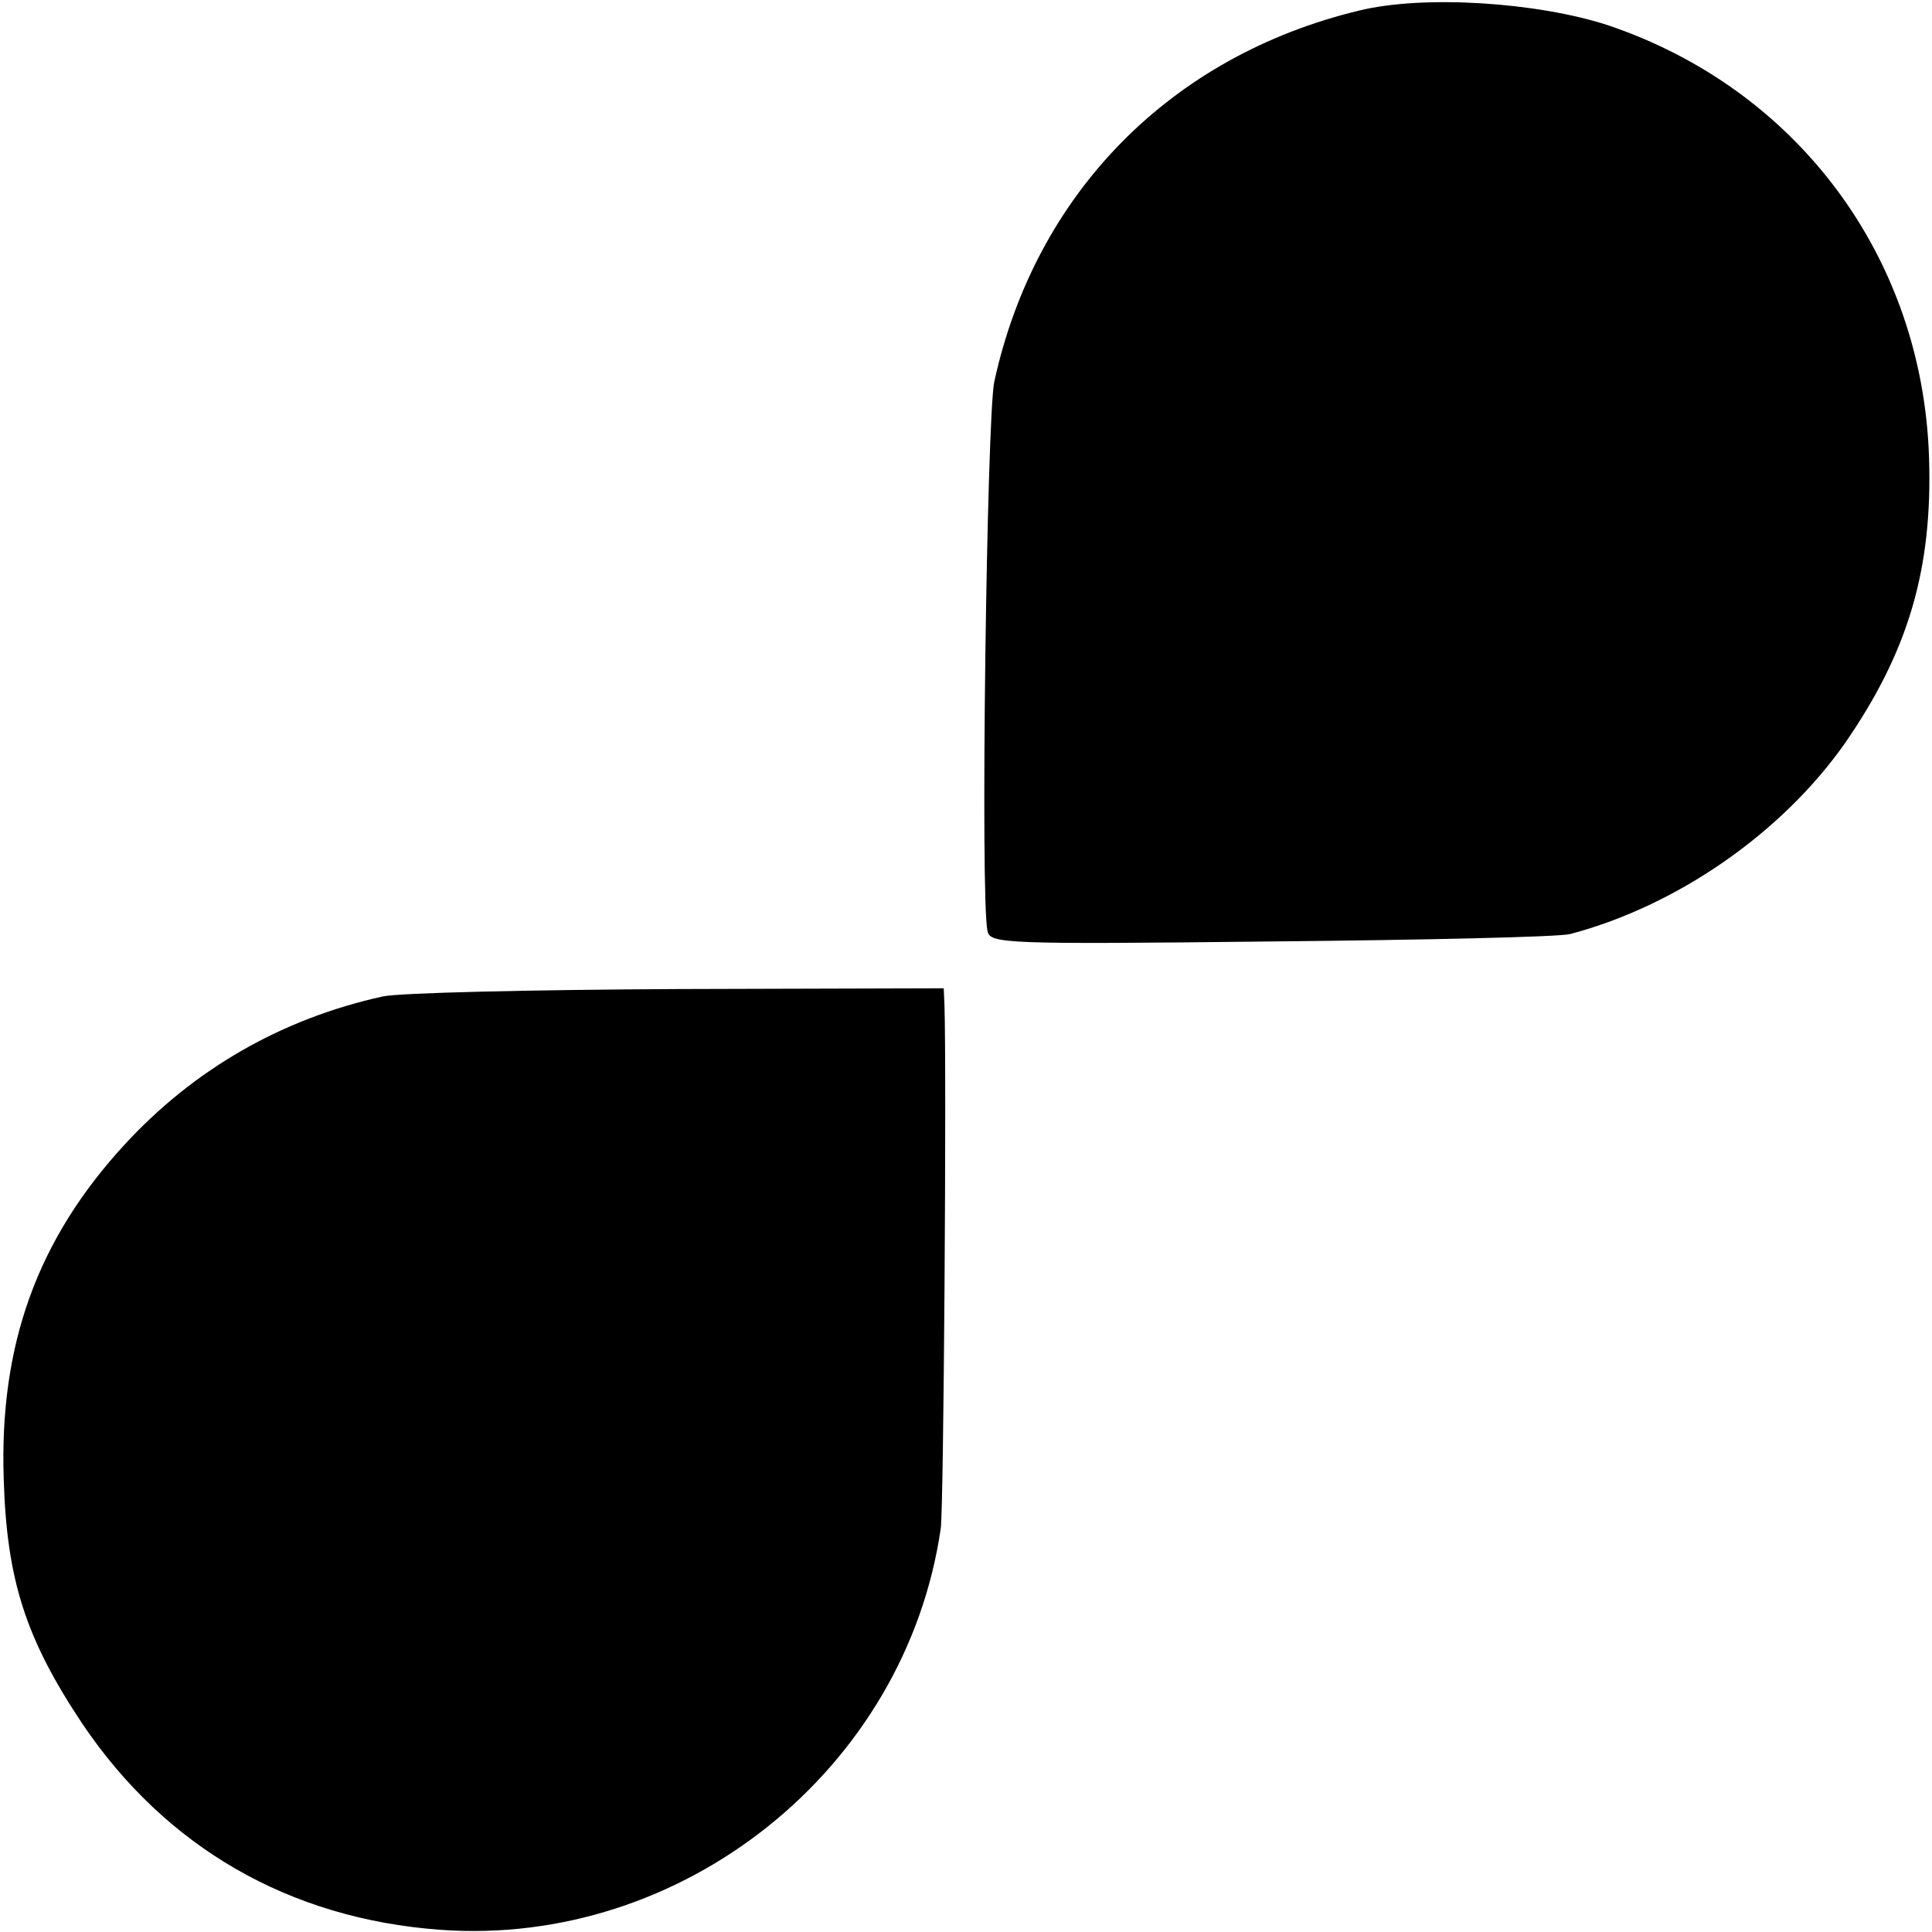
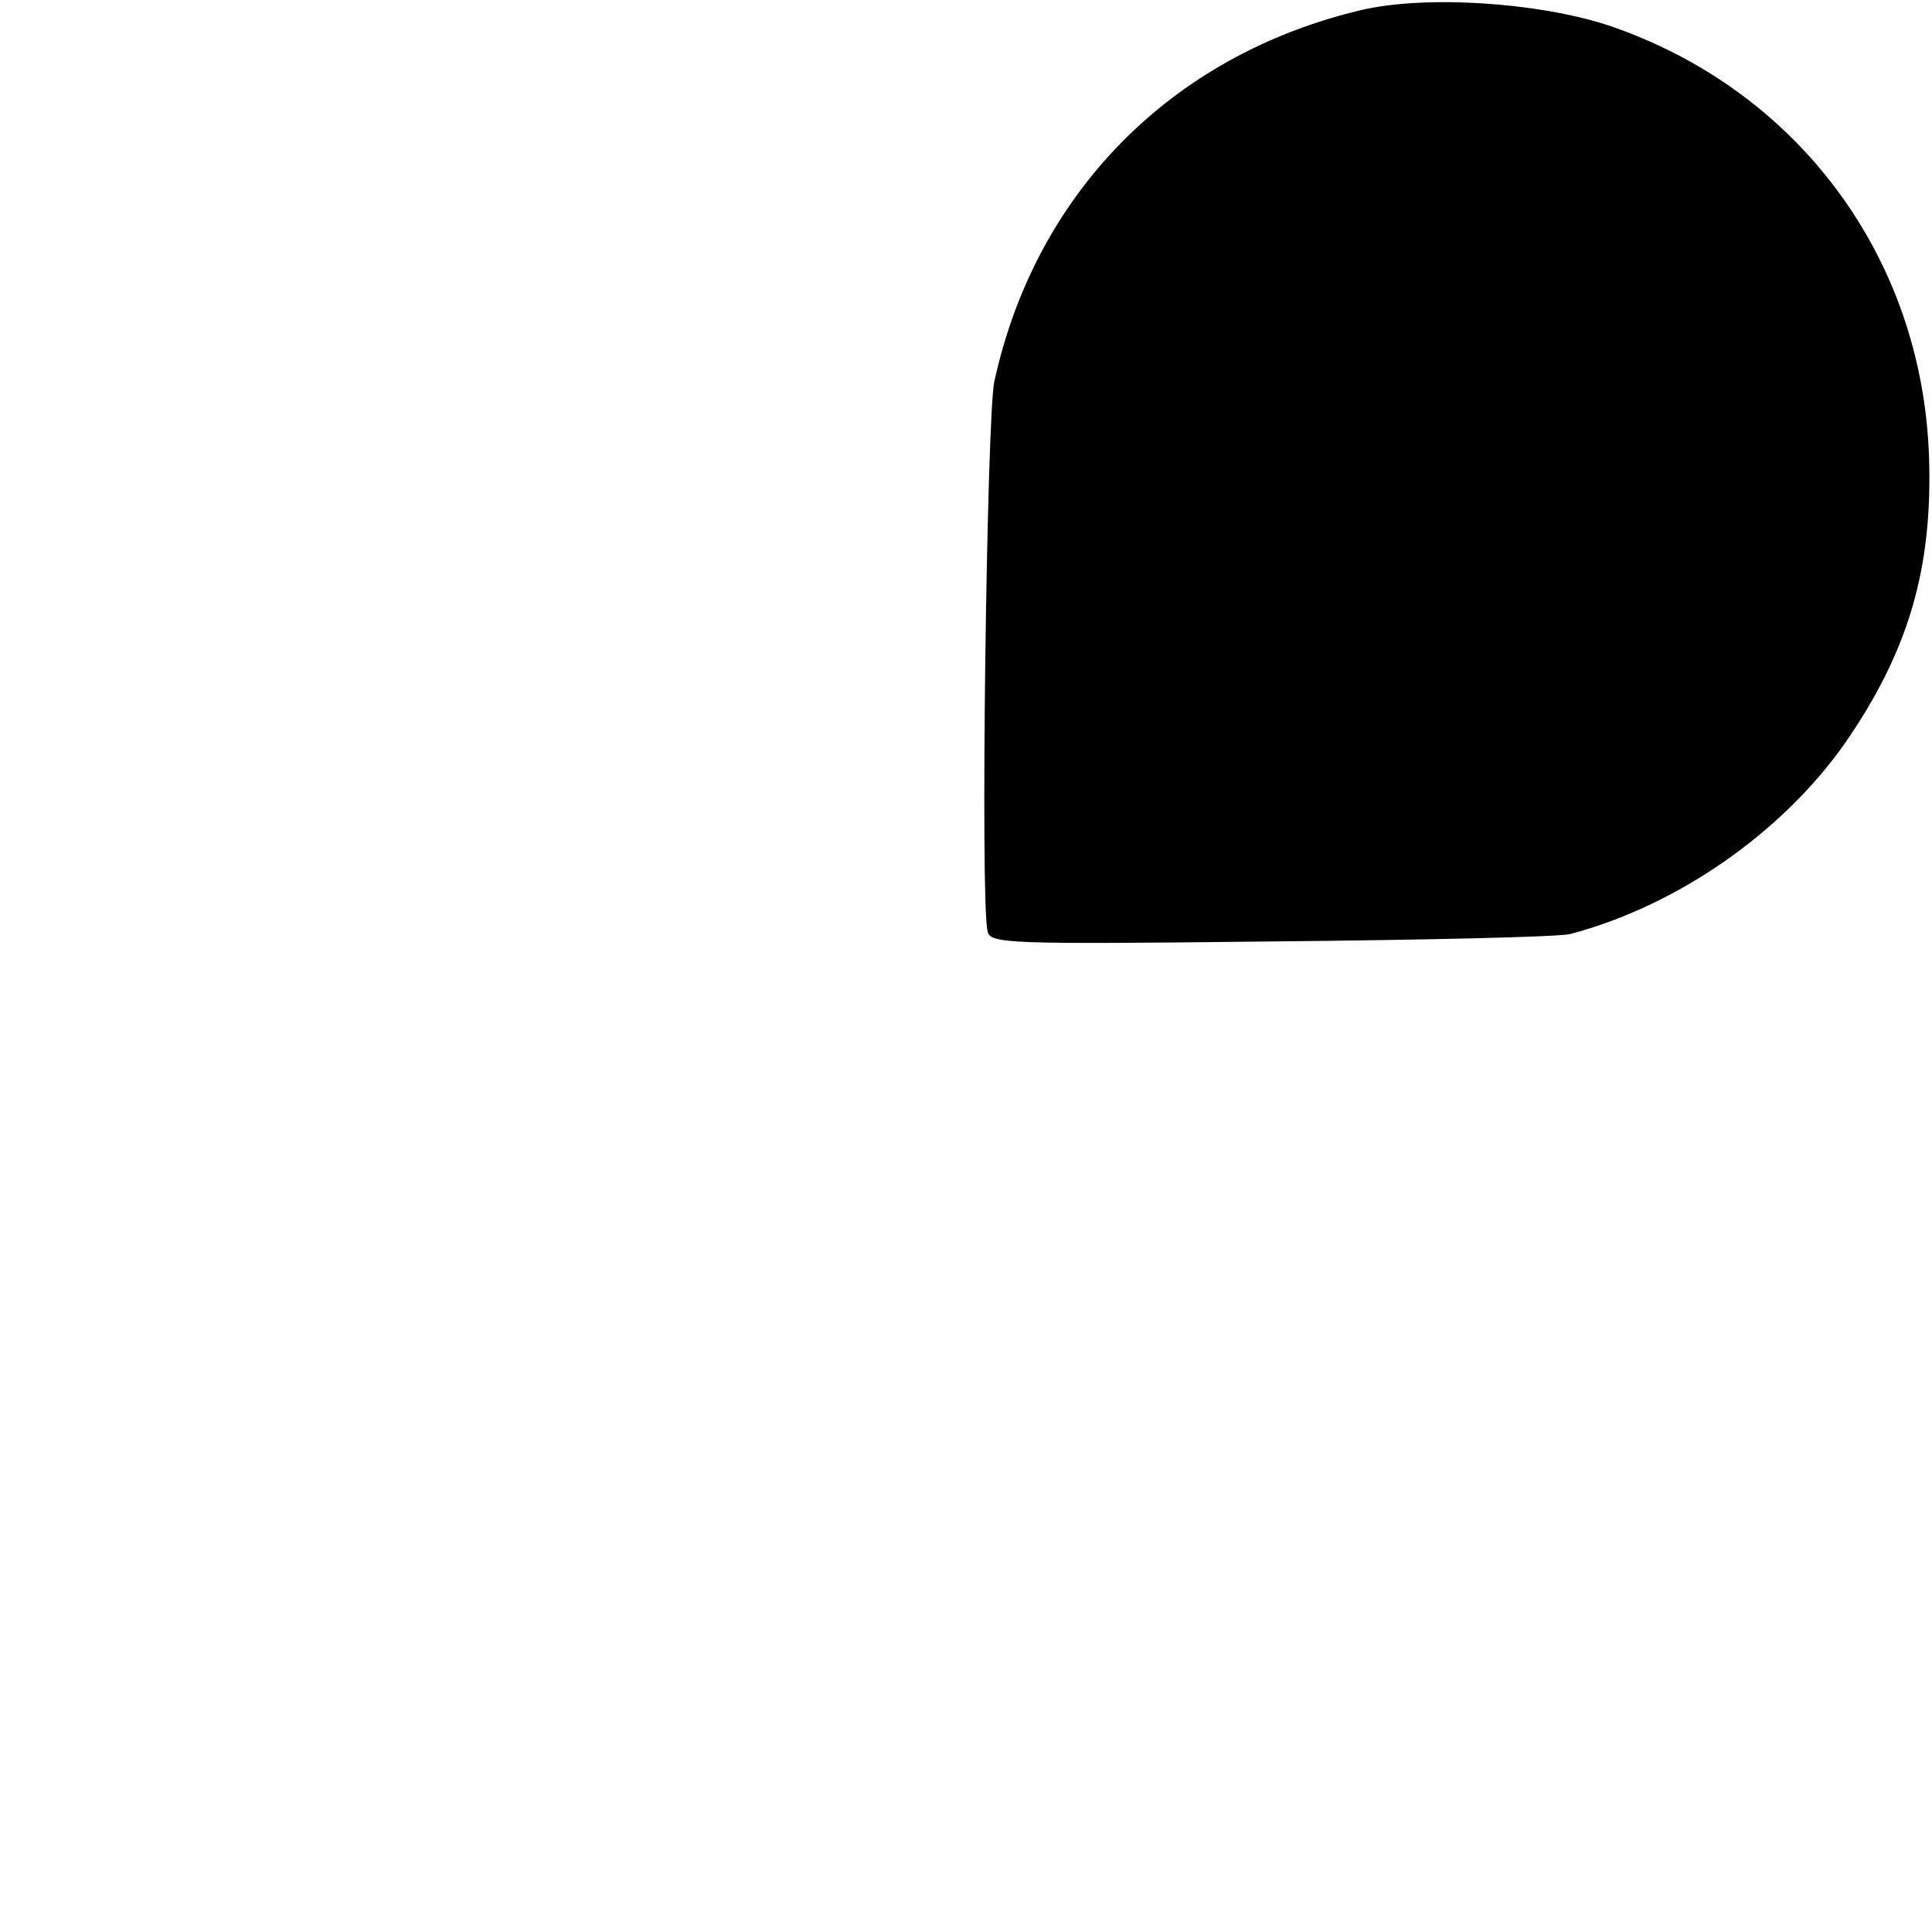
<svg xmlns="http://www.w3.org/2000/svg" version="1.0" width="260pt" height="260pt" viewBox="0 0 260 260" preserveAspectRatio="xMidYMid meet">
  <g transform="translate(0,260) scale(0.1,-0.1)" fill="#000000" stroke="none">
    <path d="M1830 2586 c-255 -61 -437 -247 -492 -500 -10 -48 -19 -698 -9 -739 3 -17 24 -18 380 -14 207 2 388 6 404 10 144 38 285 136 370 257 85 123 118 234 113 385 -9 269 -177 495 -432 581 -95 31 -247 41 -334 20z" />
-     <path d="M515 1259 c-136 -30 -254 -98 -347 -199 -118 -128 -169 -270 -163 -450 4 -137 30 -216 106 -330 112 -166 278 -262 481 -277 327 -24 627 216 674 540 4 25 8 614 5 705 l-1 22 -357 -1 c-197 -1 -376 -5 -398 -10z" />
  </g>
</svg>